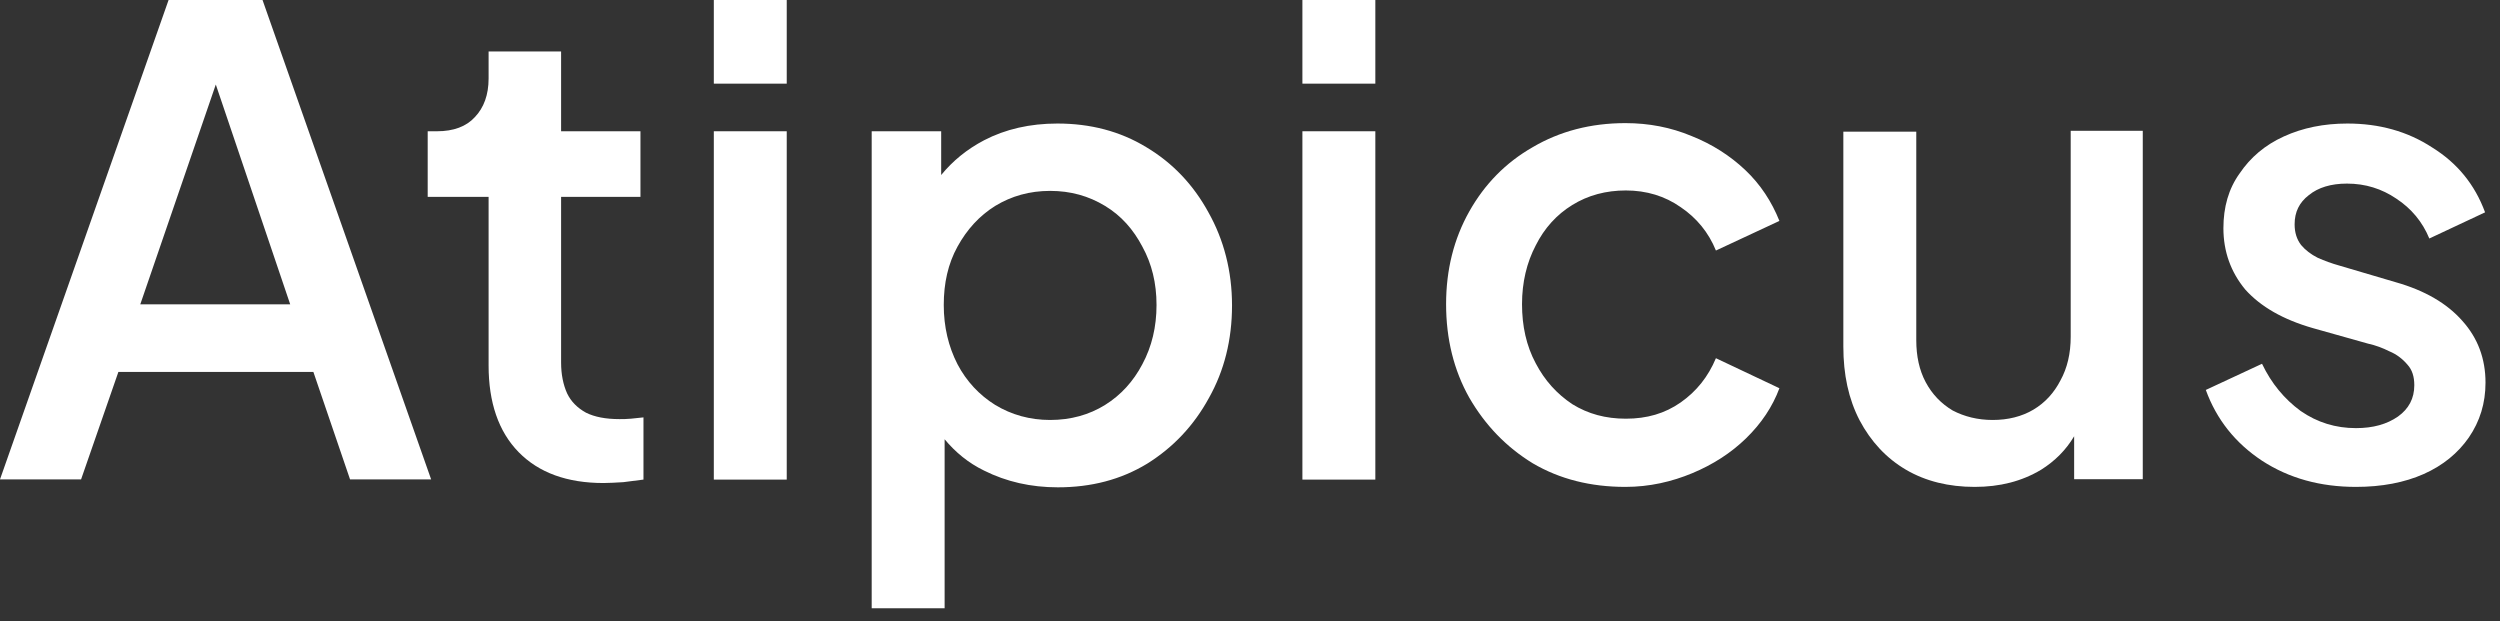
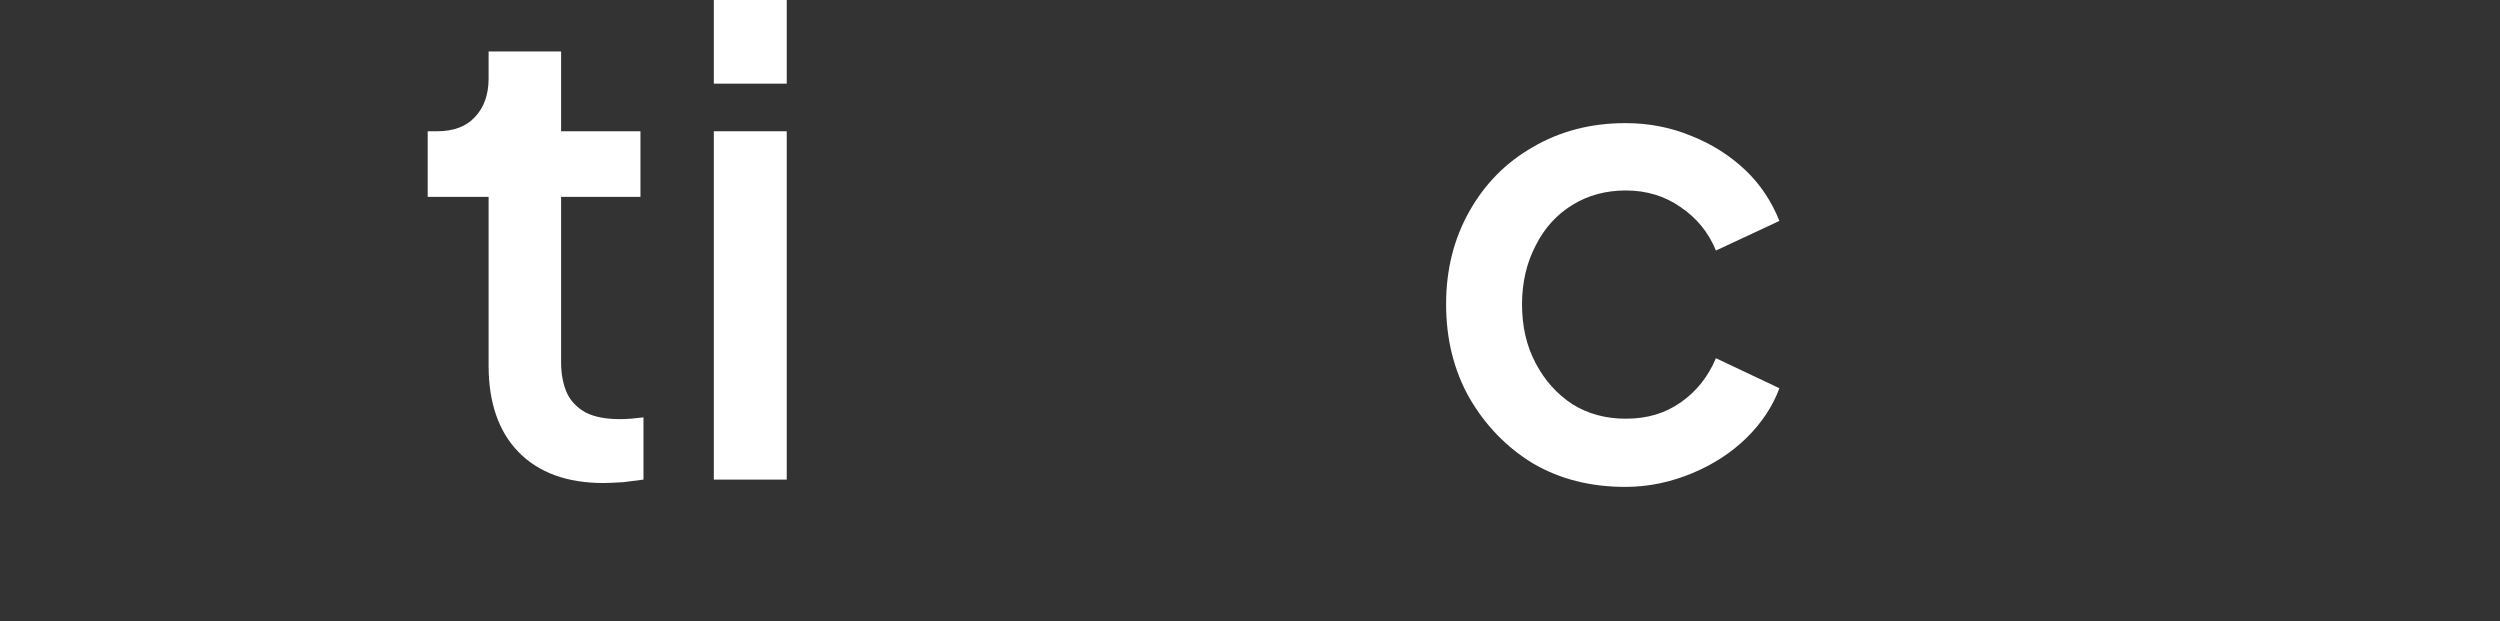
<svg xmlns="http://www.w3.org/2000/svg" fill="none" height="100%" overflow="visible" preserveAspectRatio="none" style="display: block;" viewBox="0 0 157 39" width="100%">
  <rect x="0" y="0" width="157" height="39" fill="#333333" stroke="none" />
  <g id="Group 3">
-     <path d="M147.954 30.577C145.718 30.577 143.752 30.038 142.055 28.933C140.384 27.829 139.199 26.347 138.525 24.488L142.055 22.845C142.647 24.084 143.455 25.054 144.479 25.808C145.53 26.536 146.688 26.886 147.954 26.886C149.032 26.886 149.894 26.643 150.595 26.158C151.268 25.674 151.618 25.027 151.618 24.192C151.618 23.653 151.484 23.222 151.187 22.899C150.891 22.549 150.514 22.252 150.056 22.064C149.625 21.848 149.194 21.686 148.709 21.579L145.26 20.609C143.375 20.07 141.974 19.262 141.004 18.184C140.088 17.08 139.63 15.787 139.63 14.332C139.63 13.012 139.953 11.853 140.654 10.883C141.327 9.887 142.243 9.105 143.429 8.567C144.614 8.028 145.934 7.758 147.416 7.758C149.409 7.758 151.187 8.243 152.75 9.267C154.312 10.237 155.417 11.584 156.063 13.335L152.561 14.978C152.13 13.928 151.43 13.093 150.487 12.473C149.571 11.853 148.547 11.53 147.389 11.53C146.392 11.53 145.584 11.773 144.991 12.257C144.398 12.715 144.102 13.308 144.102 14.089C144.102 14.601 144.237 15.032 144.506 15.383C144.776 15.706 145.126 15.975 145.557 16.191C145.988 16.379 146.419 16.541 146.904 16.676L150.46 17.726C152.265 18.238 153.666 19.046 154.636 20.151C155.605 21.228 156.09 22.522 156.09 24.03C156.09 25.323 155.74 26.455 155.04 27.479C154.366 28.448 153.423 29.23 152.211 29.768C150.999 30.307 149.571 30.577 147.954 30.577Z" fill="white" id="Vector" />
-     <path d="M130.04 8.243V21.148C130.04 22.198 129.825 23.114 129.394 23.895C128.99 24.677 128.424 25.296 127.697 25.727C126.969 26.159 126.107 26.374 125.137 26.374C124.194 26.374 123.359 26.159 122.632 25.781C121.905 25.35 121.339 24.758 120.935 24.003C120.531 23.249 120.342 22.36 120.342 21.363V8.27H115.762V21.767C115.762 23.518 116.086 25.054 116.786 26.401C117.486 27.721 118.456 28.772 119.695 29.499C120.935 30.226 122.389 30.577 124.006 30.577C125.595 30.577 126.969 30.226 128.182 29.499C129.044 28.96 129.744 28.26 130.256 27.398V30.092H134.566V8.216H130.04V8.243Z" fill="white" id="Vector_2" />
    <path d="M102.076 30.577C99.894 30.577 97.954 30.092 96.257 29.095C94.587 28.072 93.267 26.698 92.27 24.973C91.3 23.249 90.815 21.283 90.815 19.101C90.815 16.945 91.3 15.006 92.27 13.281C93.24 11.557 94.56 10.21 96.257 9.241C97.954 8.244 99.894 7.732 102.076 7.732C103.558 7.732 104.932 8.001 106.225 8.54C107.518 9.052 108.649 9.779 109.592 10.668C110.562 11.584 111.262 12.662 111.747 13.874L107.76 15.733C107.302 14.602 106.548 13.686 105.551 13.012C104.554 12.312 103.396 11.961 102.103 11.961C100.864 11.961 99.732 12.258 98.735 12.877C97.766 13.47 96.984 14.332 96.445 15.41C95.88 16.487 95.583 17.727 95.583 19.101C95.583 20.474 95.853 21.714 96.445 22.818C97.011 23.896 97.766 24.731 98.735 25.378C99.732 25.997 100.837 26.294 102.103 26.294C103.423 26.294 104.554 25.97 105.551 25.27C106.548 24.569 107.275 23.653 107.76 22.495L111.747 24.381C111.316 25.539 110.616 26.59 109.646 27.533C108.703 28.449 107.572 29.176 106.279 29.715C104.985 30.254 103.585 30.577 102.076 30.577Z" fill="white" id="Vector_3" />
-     <path d="M81.791 30.119V8.243H86.371V30.119H81.791ZM81.791 5.253V-0H86.371V5.253H81.791Z" fill="white" id="Vector_4" />
-     <path d="M75.889 13.335C74.947 11.611 73.653 10.237 71.983 9.24C70.34 8.243 68.481 7.758 66.407 7.758C64.683 7.758 63.147 8.109 61.8 8.809C60.722 9.375 59.833 10.102 59.106 10.991V8.243H54.742V38.201H59.322V27.586C59.995 28.395 60.803 29.068 61.8 29.553C63.201 30.253 64.736 30.604 66.434 30.604C68.535 30.604 70.394 30.119 72.037 29.122C73.68 28.098 74.974 26.724 75.916 25C76.886 23.276 77.371 21.336 77.371 19.181C77.371 17.026 76.859 15.059 75.889 13.335ZM71.741 22.872C71.175 23.949 70.394 24.811 69.397 25.431C68.4 26.051 67.242 26.374 65.949 26.374C64.683 26.374 63.524 26.051 62.5 25.431C61.504 24.811 60.695 23.949 60.13 22.872C59.564 21.767 59.268 20.528 59.268 19.154C59.268 17.78 59.537 16.568 60.13 15.49C60.722 14.413 61.504 13.551 62.5 12.931C63.524 12.311 64.656 11.988 65.949 11.988C67.242 11.988 68.373 12.311 69.397 12.931C70.421 13.551 71.175 14.413 71.741 15.49C72.333 16.568 72.63 17.78 72.63 19.154C72.63 20.528 72.333 21.767 71.741 22.872Z" fill="white" id="Vector_5" />
    <path d="M44.828 30.119V8.243H49.407V30.119H44.828ZM44.828 5.253V-0H49.407V5.253H44.828Z" fill="white" id="Vector_6" />
    <path d="M37.904 30.334C35.614 30.334 33.837 29.687 32.57 28.394C31.304 27.101 30.684 25.269 30.684 22.952V12.365H26.859V8.243H27.452C28.475 8.243 29.284 7.947 29.822 7.354C30.388 6.761 30.684 5.953 30.684 4.93V3.232H35.237V8.243H40.221V12.365H35.237V22.764C35.237 23.518 35.372 24.165 35.614 24.703C35.857 25.215 36.261 25.619 36.8 25.916C37.339 26.185 38.039 26.32 38.901 26.32C39.117 26.32 39.359 26.32 39.629 26.293C39.898 26.266 40.14 26.239 40.41 26.212V30.118C40.033 30.172 39.602 30.226 39.144 30.28C38.659 30.307 38.255 30.334 37.904 30.334Z" fill="white" id="Vector_7" />
-     <path d="M0 30.105L10.587 0H16.487L27.075 30.105H21.983L19.68 23.357H7.435L5.092 30.105H0ZM8.809 19.114H18.225L12.891 3.354H14.224L8.809 19.114Z" fill="white" id="A" />
  </g>
</svg>